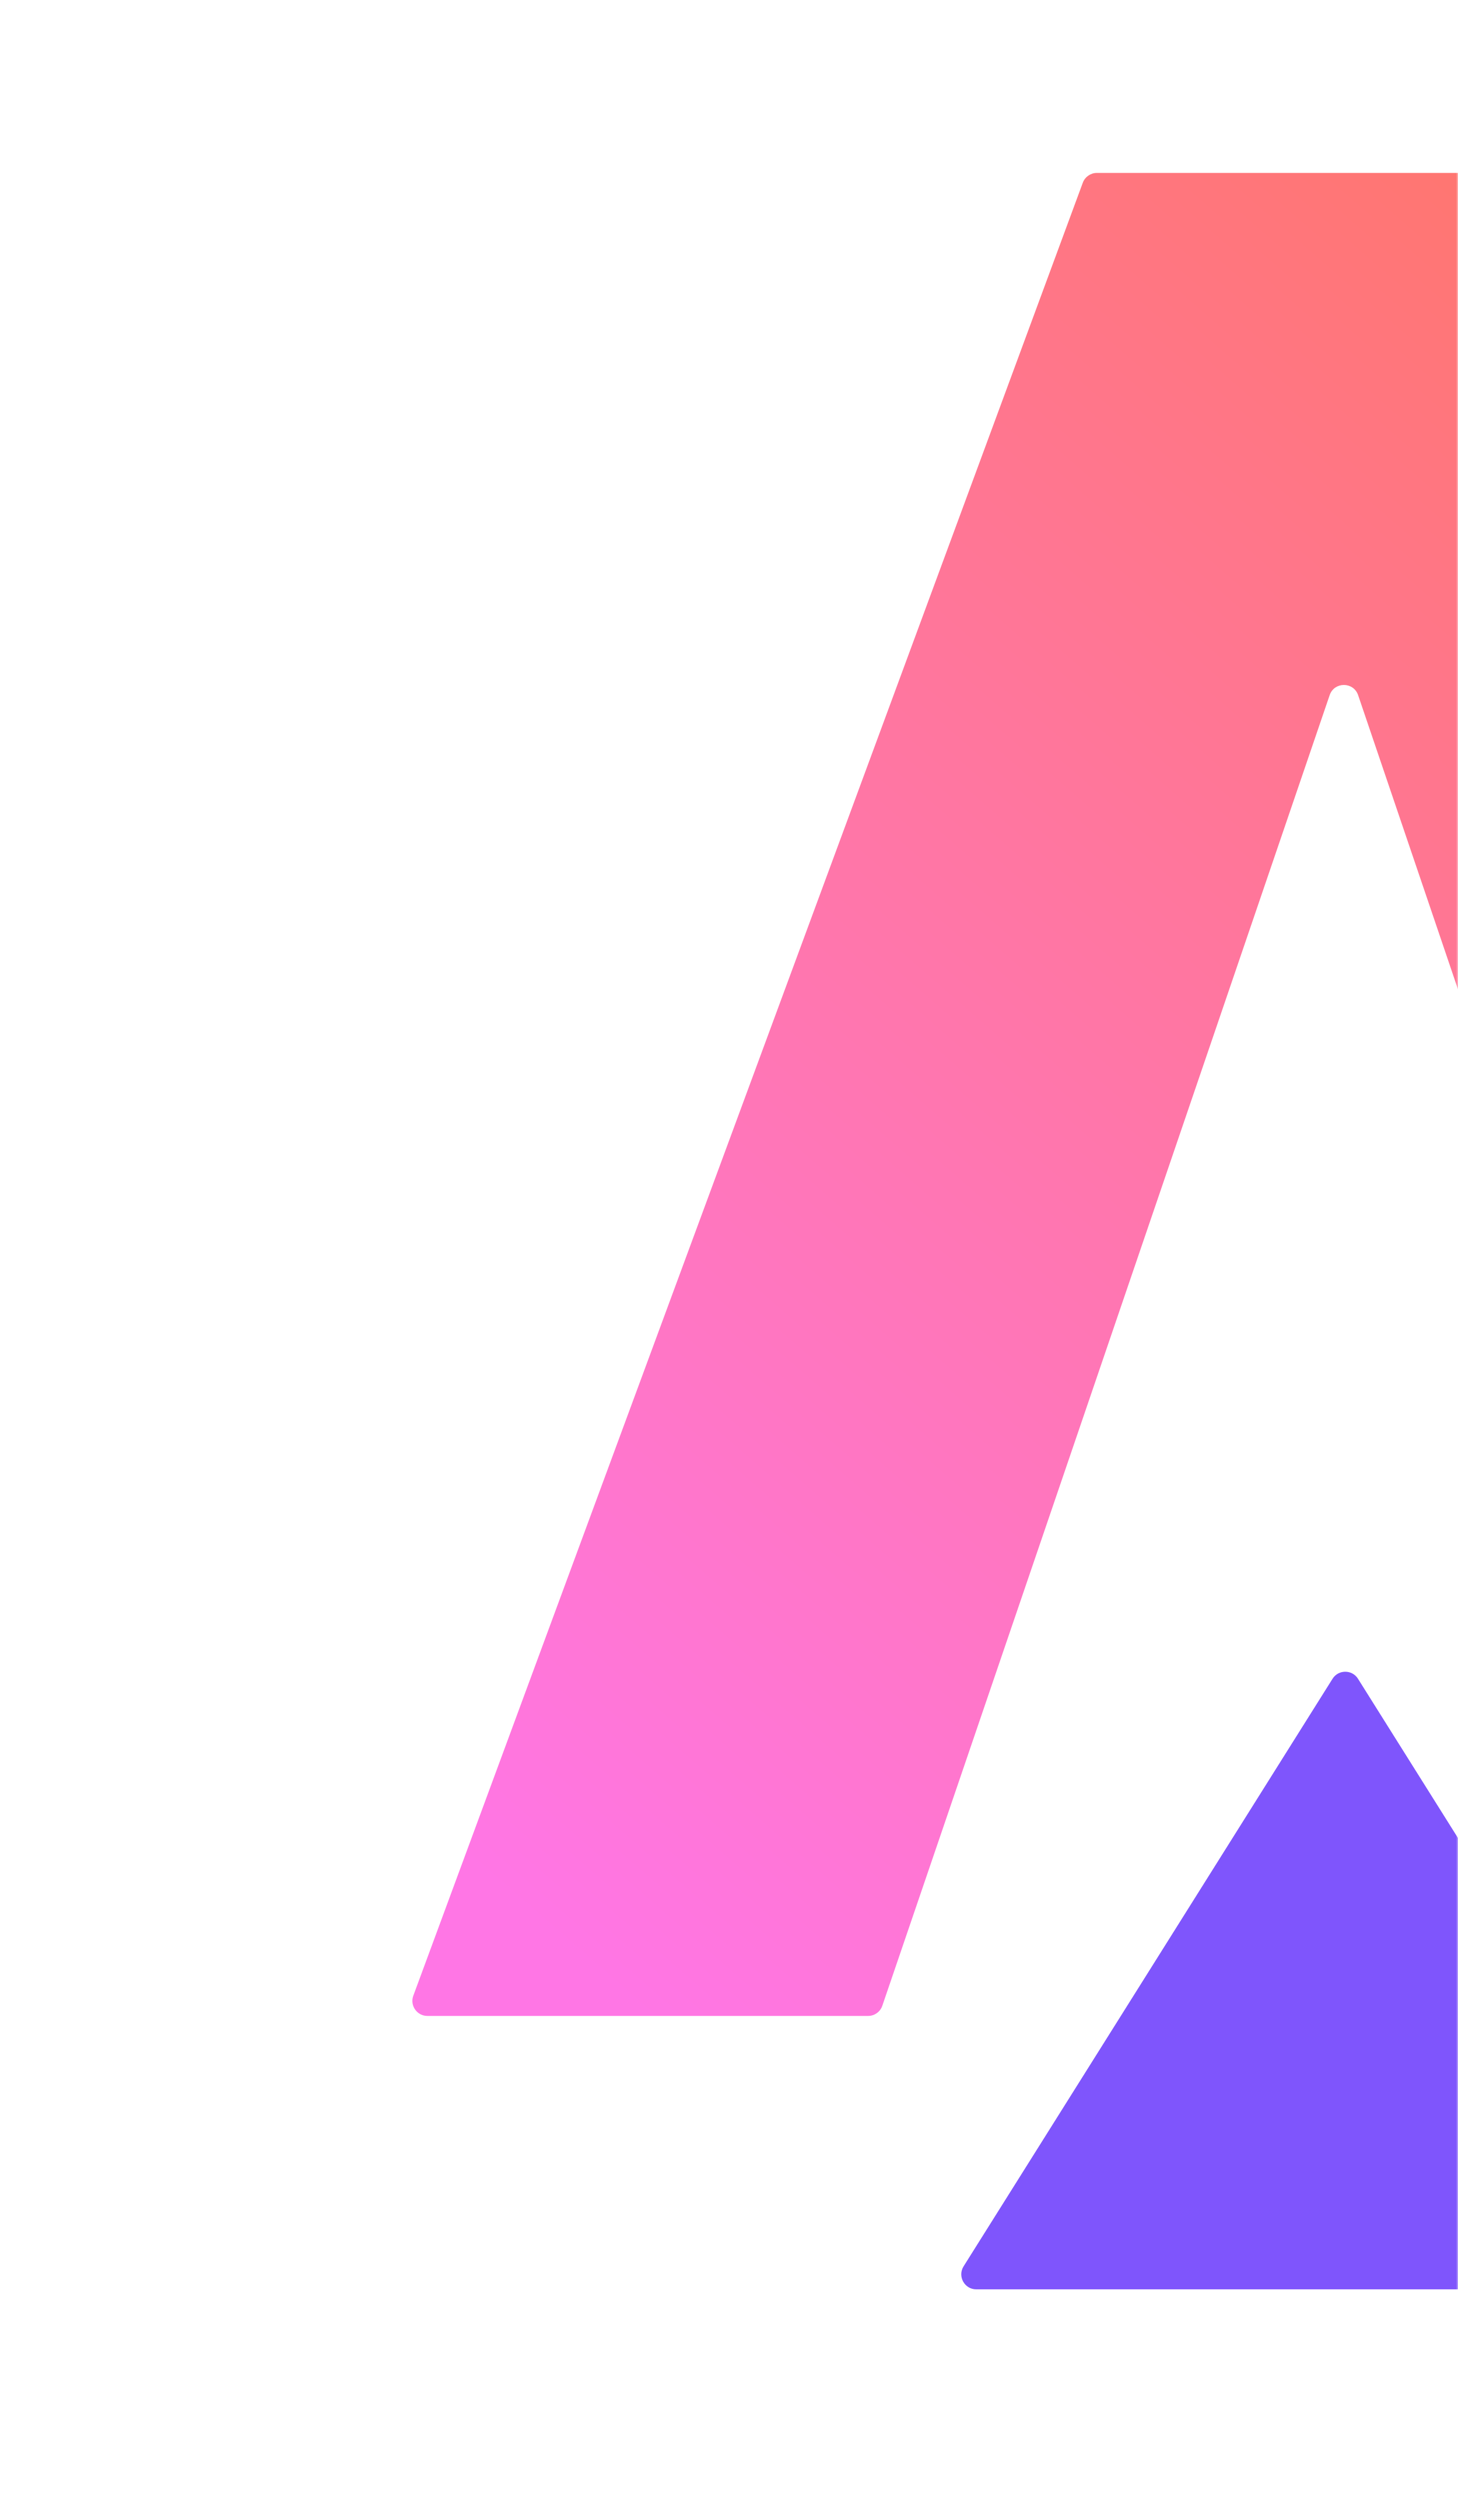
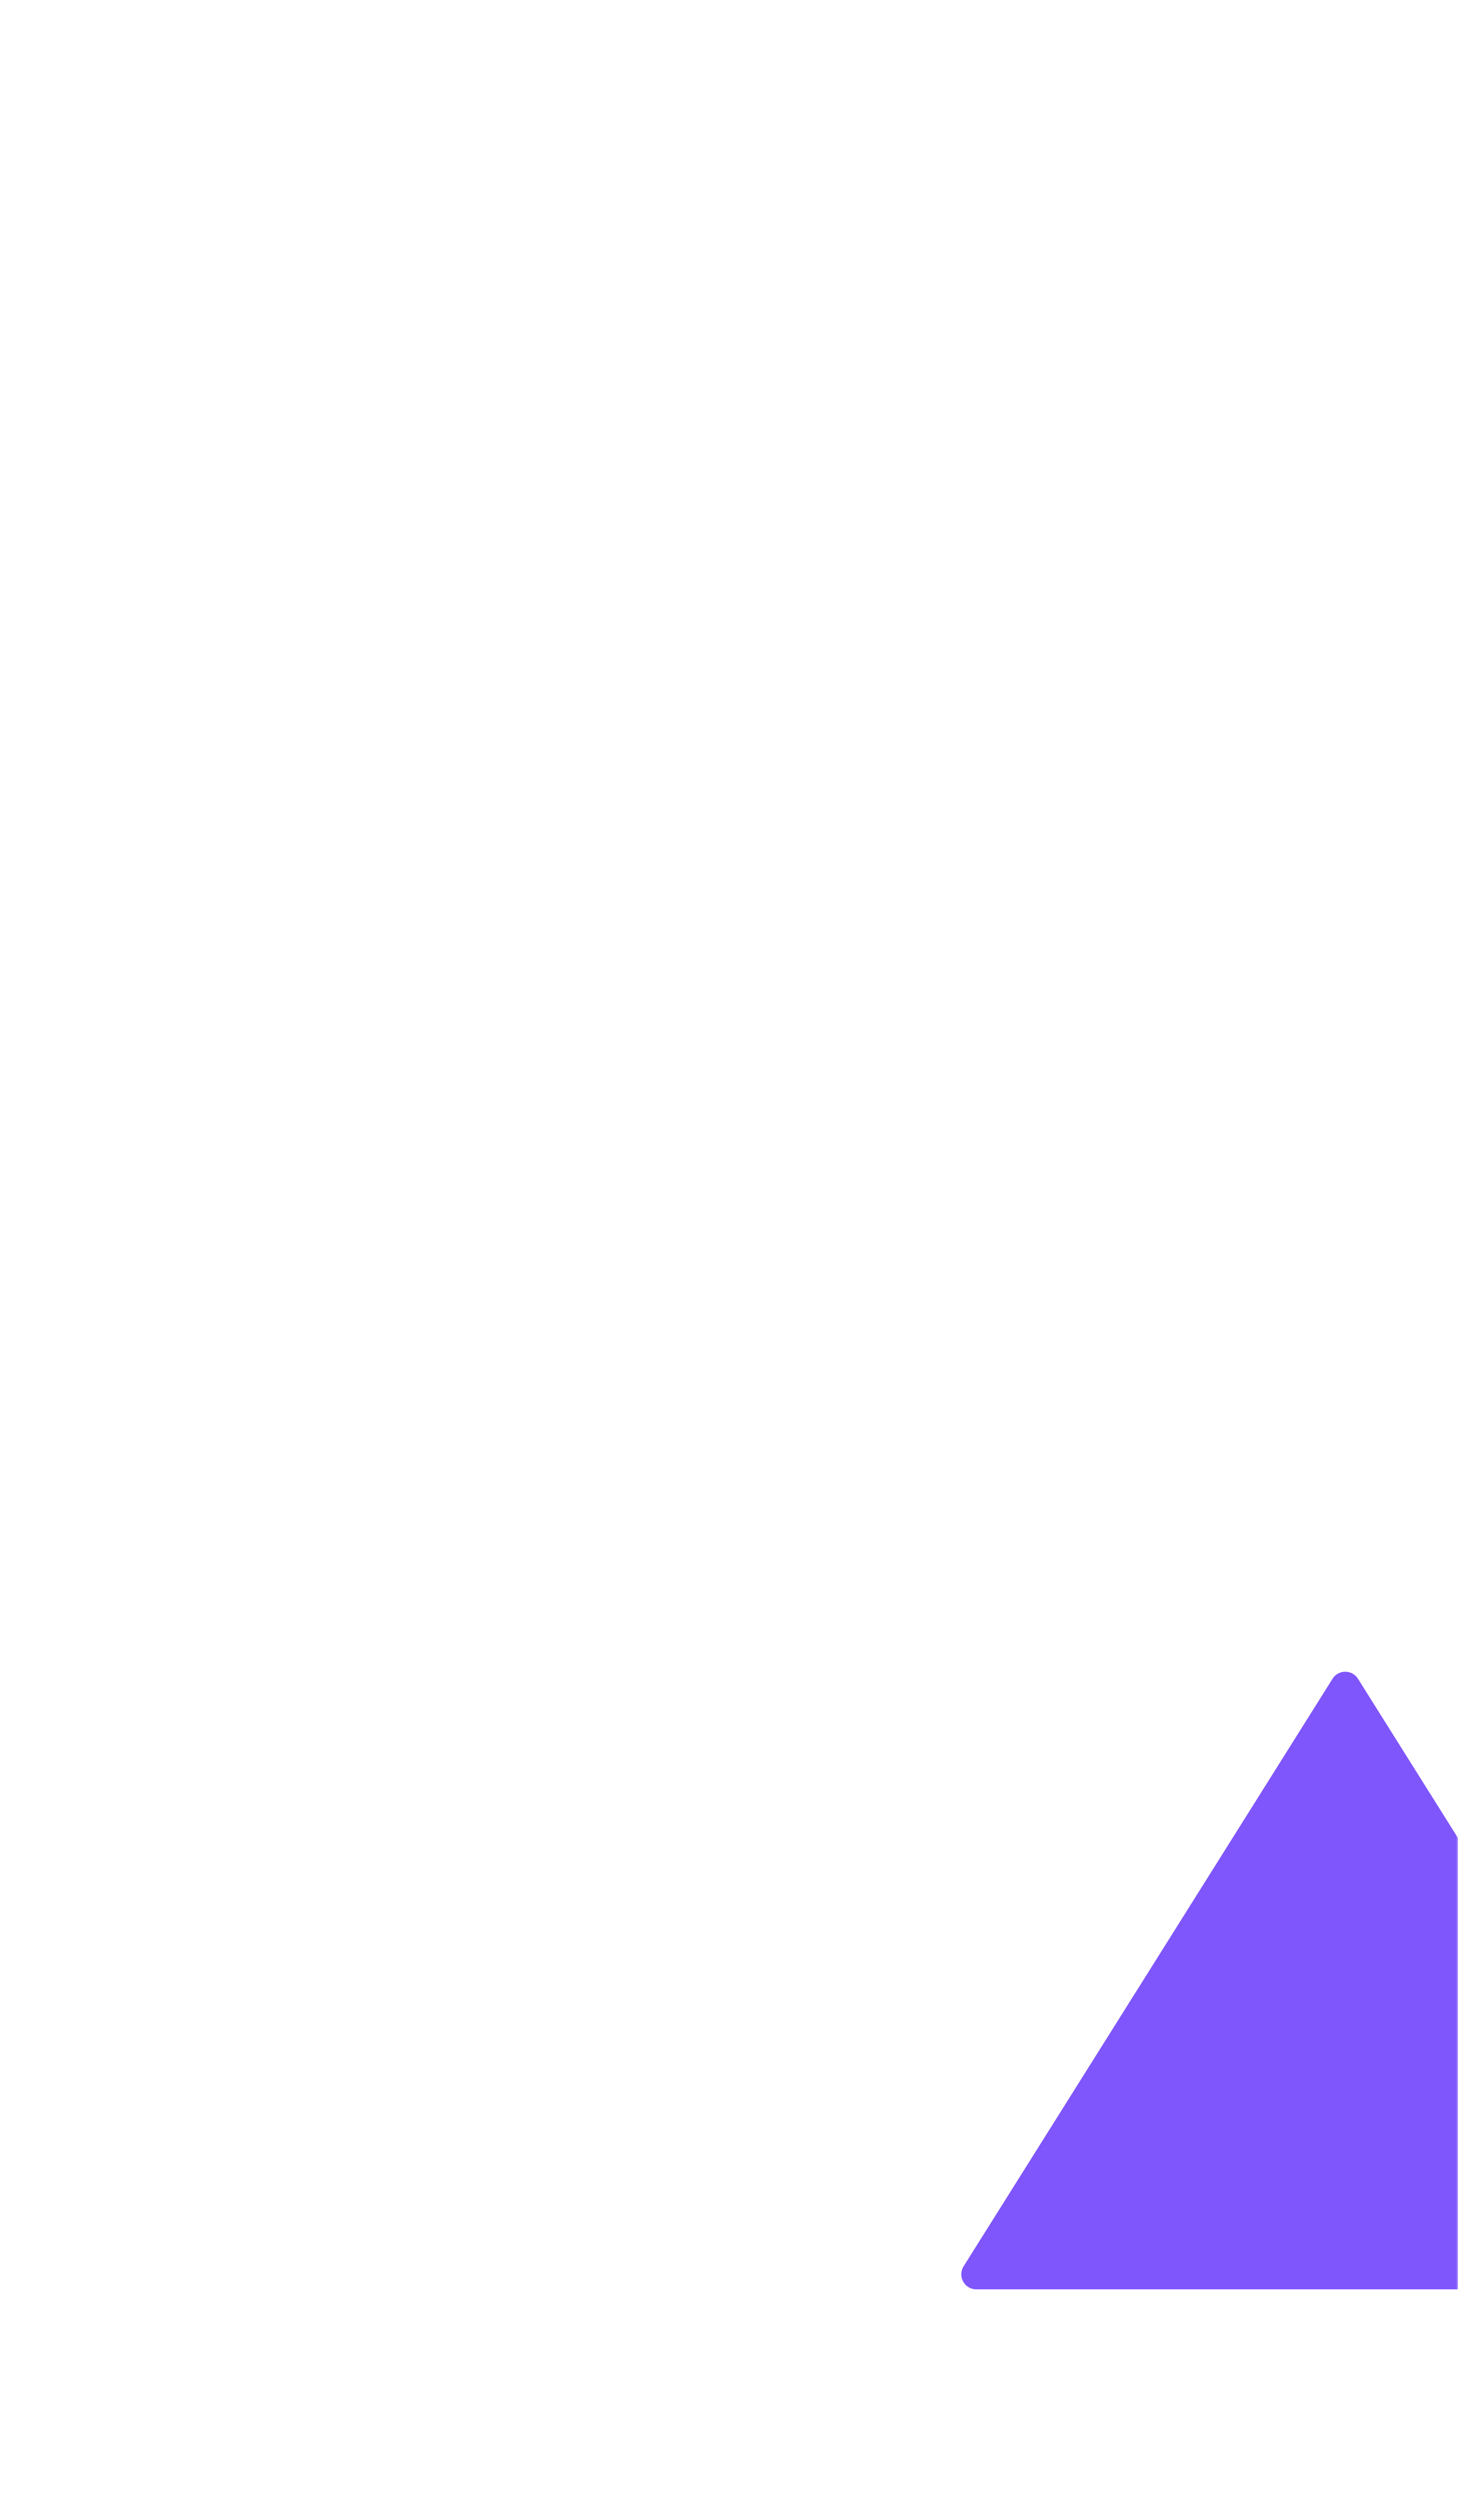
<svg xmlns="http://www.w3.org/2000/svg" width="388" height="665" viewBox="0 0 388 665" fill="none">
  <mask id="mask0_250_4436" style="mask-type:alpha" maskUnits="userSpaceOnUse" x="0" y="0" width="388" height="665">
    <rect width="388" height="665" fill="#D9D9D9" />
  </mask>
  <g mask="url(#mask0_250_4436)">
-     <path d="M427.841 48.614C427.26 47.043 425.763 46 424.088 46H291.902C290.227 46 288.73 47.043 288.15 48.614L109.99 530.879C109.025 533.491 110.957 536.266 113.742 536.266H231.015C232.726 536.266 234.247 535.177 234.8 533.558L353.848 184.918C355.081 181.305 360.193 181.309 361.421 184.925L479.803 533.552C480.353 535.174 481.877 536.266 483.59 536.266H602.258C605.043 536.266 606.975 533.491 606.01 530.879L427.841 48.614Z" fill="url(#paint0_linear_250_4436)" />
-     <path d="M354.613 446.574C356.181 444.077 359.819 444.077 361.387 446.574L459.571 602.871C461.244 605.535 459.33 608.999 456.184 608.999H259.817C256.671 608.999 254.756 605.535 256.429 602.871L354.613 446.574Z" fill="#7F55FC" />
+     <path d="M354.613 446.574C356.181 444.077 359.819 444.077 361.387 446.574L459.571 602.871C461.244 605.535 459.33 608.999 456.184 608.999H259.817C256.671 608.999 254.756 605.535 256.429 602.871L354.613 446.574" fill="#7F55FC" />
  </g>
  <defs>
    <linearGradient id="paint0_linear_250_4436" x1="116" y1="488" x2="522" y2="21.5" gradientUnits="userSpaceOnUse">
      <stop stop-color="#FF76E5" />
      <stop offset="1" stop-color="#FF7659" />
    </linearGradient>
  </defs>
</svg>